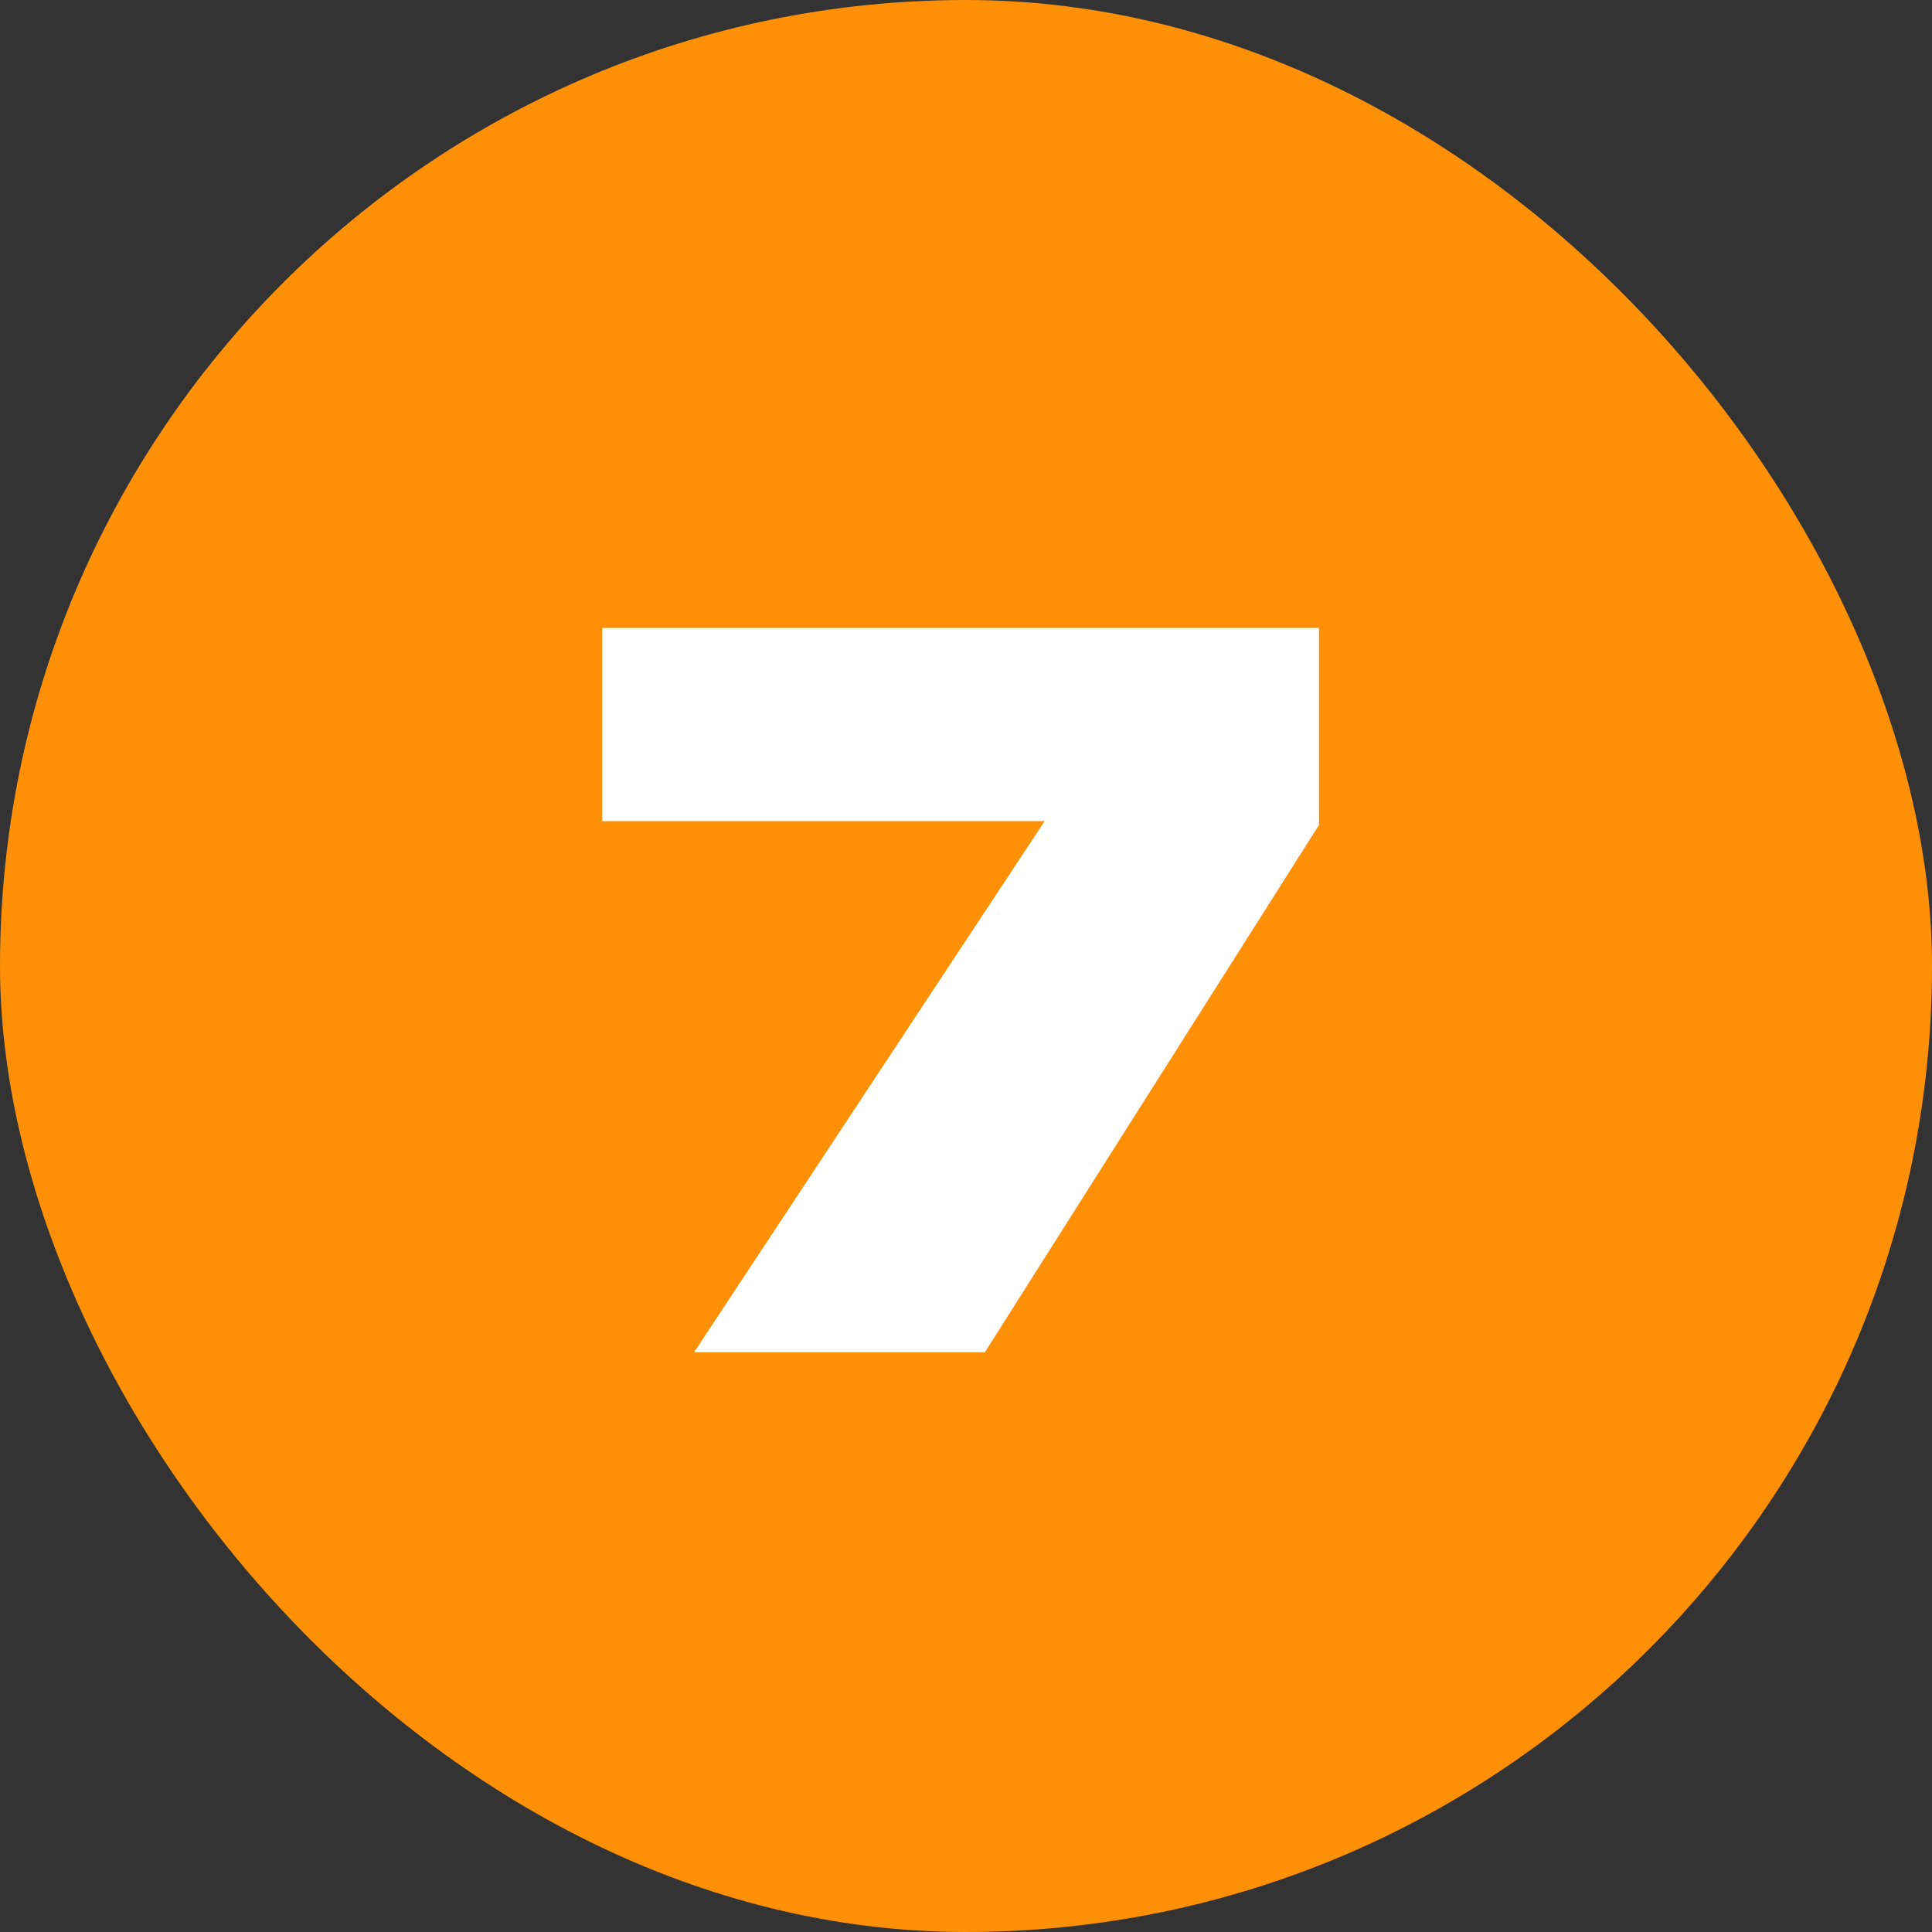
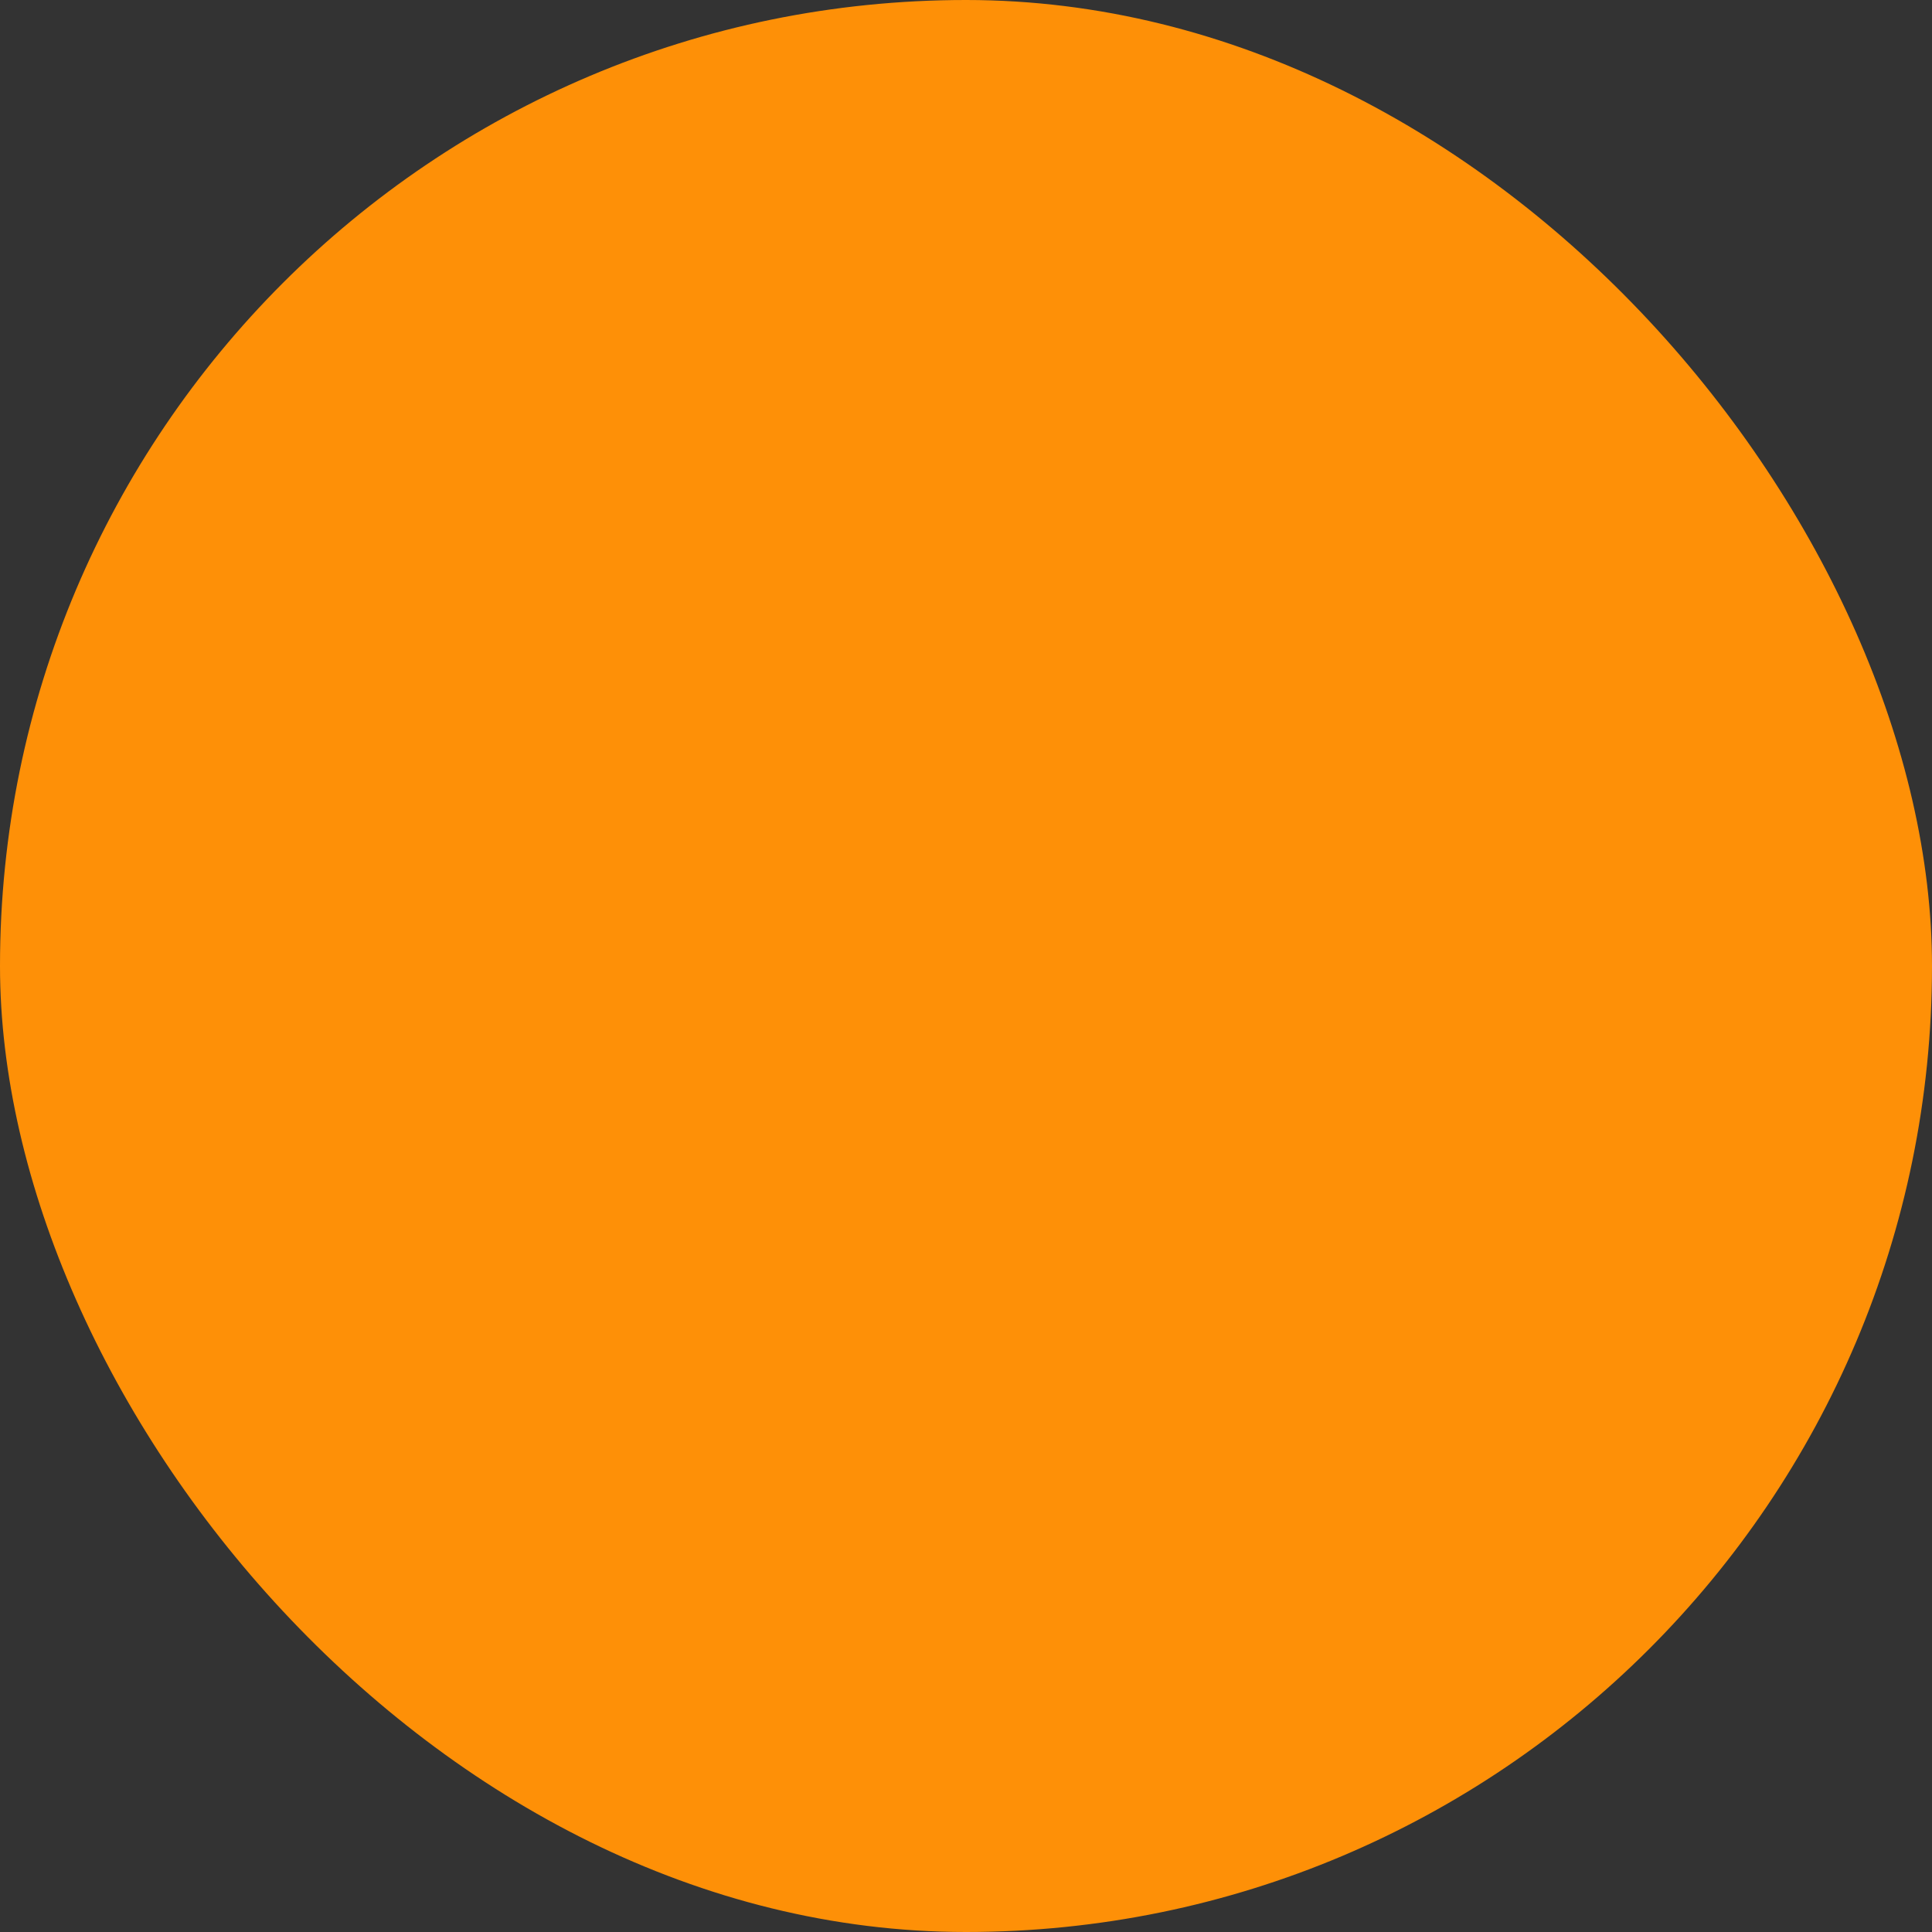
<svg xmlns="http://www.w3.org/2000/svg" width="100" height="100" viewBox="0 0 100 100" fill="none">
  <rect x="0" y="0" width="100" height="100" fill="#333333" stroke="none" />
  <rect width="100" height="100" rx="50" fill="#FE9007" />
-   <path d="M31.171 42.5V32.5H68.271V42.7L50.971 70H35.921L54.071 42.5H31.171Z" fill="white" />
</svg>